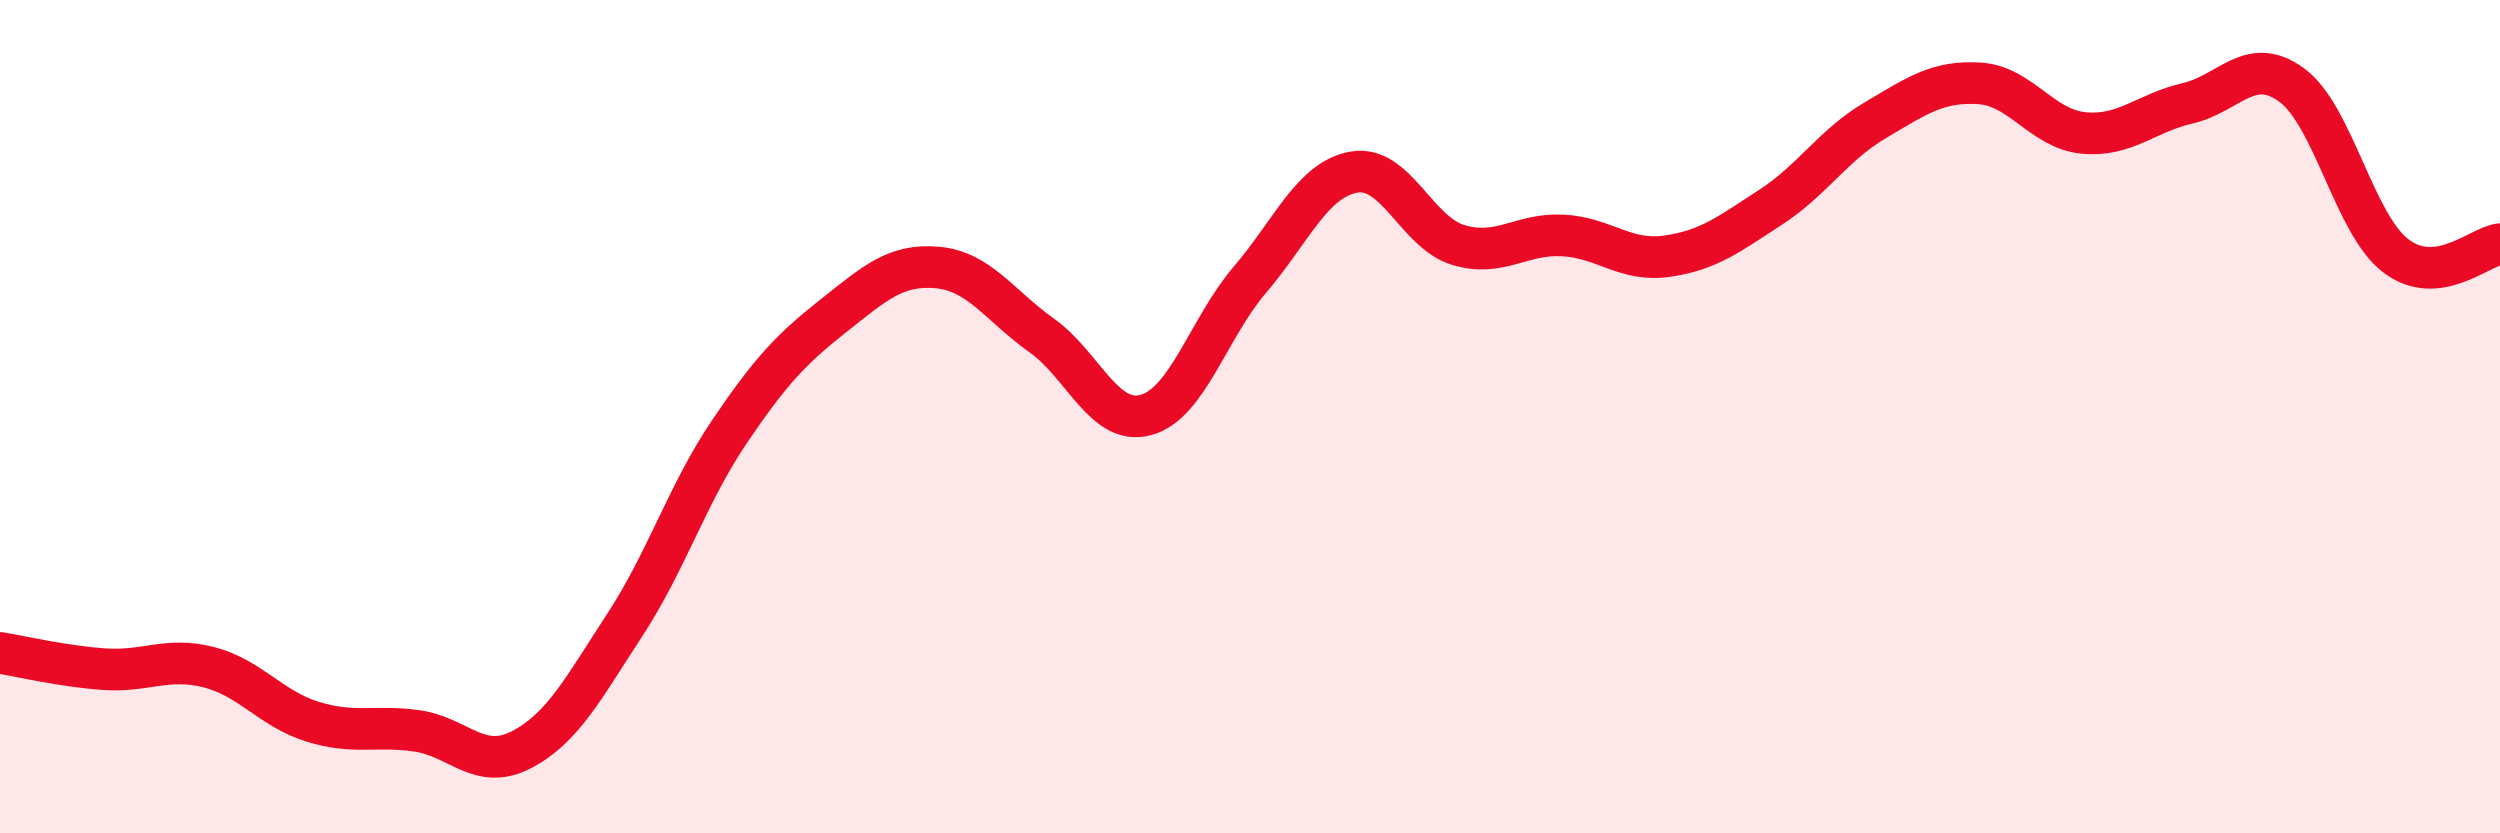
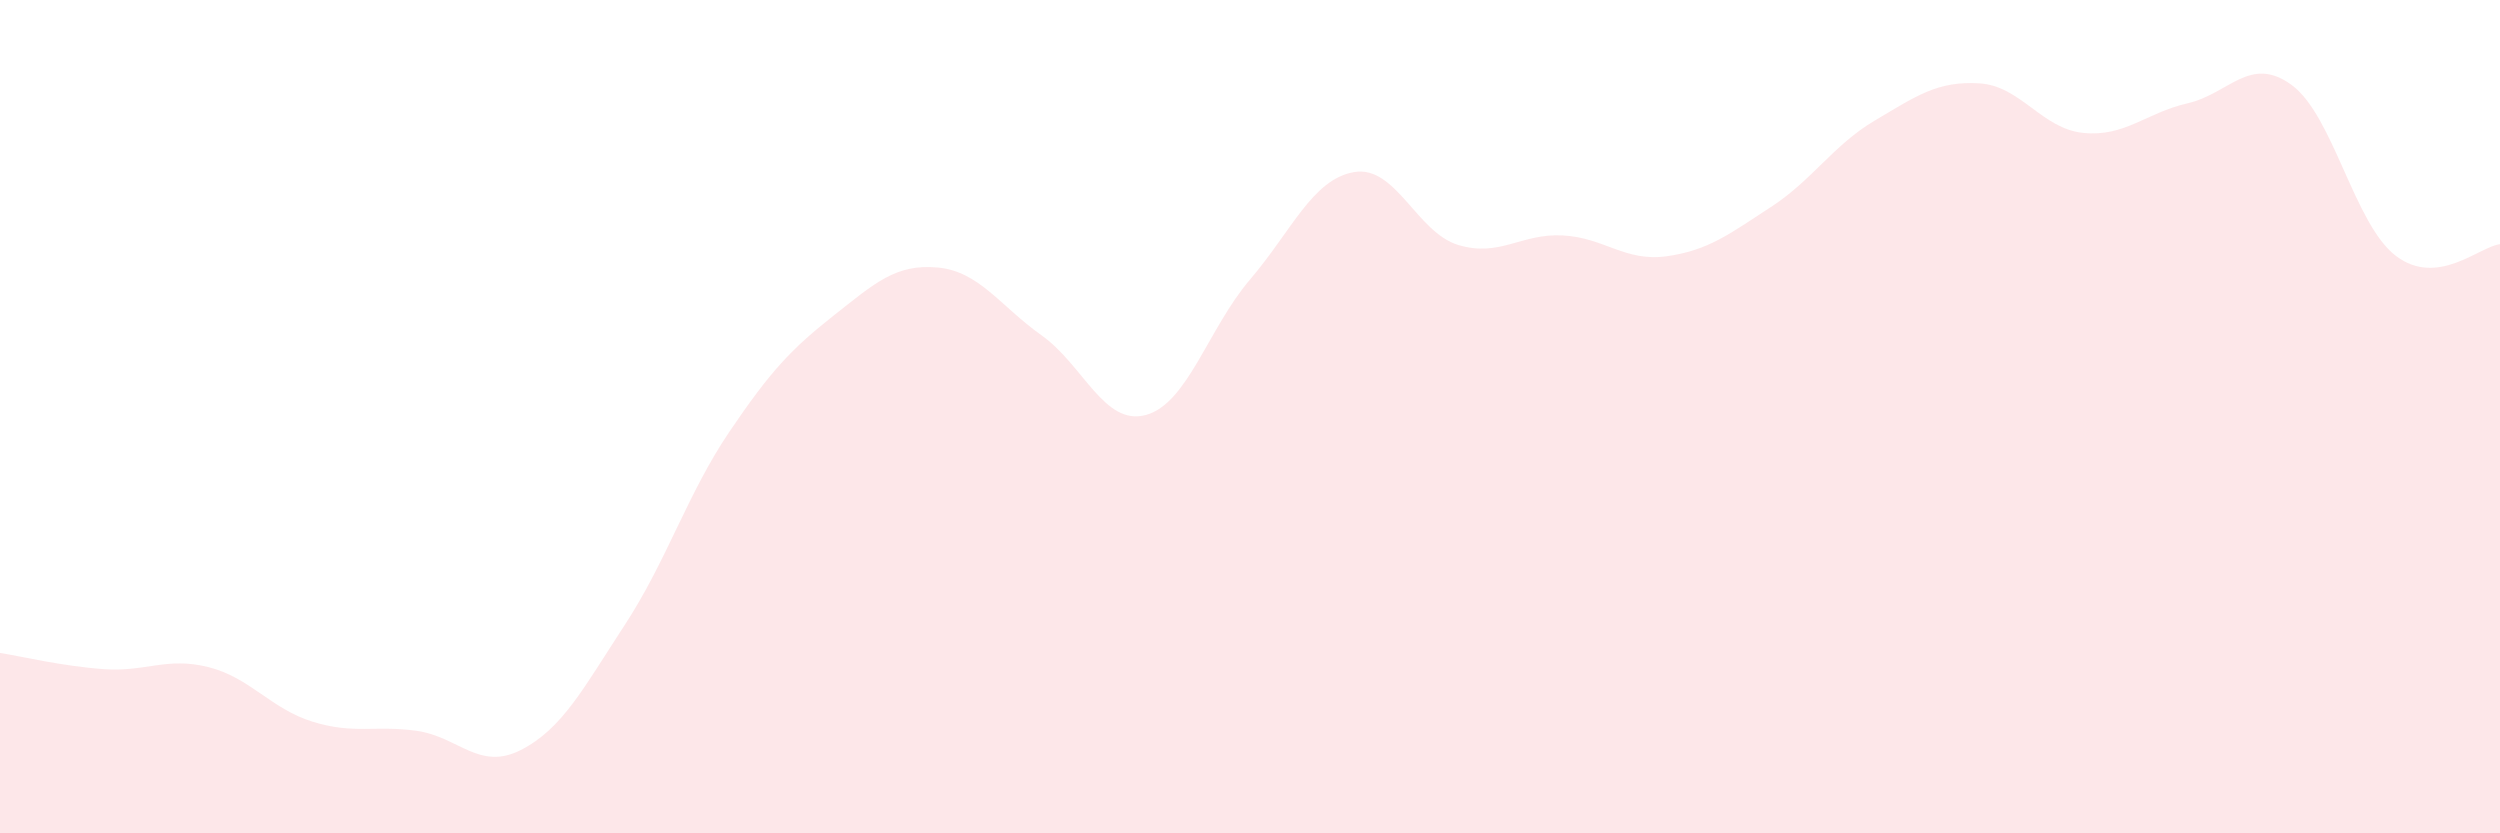
<svg xmlns="http://www.w3.org/2000/svg" width="60" height="20" viewBox="0 0 60 20">
  <path d="M 0,15.67 C 0.5,15.75 1.5,15.99 2.5,16.06 C 3.5,16.13 4,15.76 5,16.01 C 6,16.26 6.5,17.01 7.5,17.32 C 8.5,17.63 9,17.4 10,17.54 C 11,17.68 11.5,18.51 12.5,18 C 13.5,17.49 14,16.52 15,14.99 C 16,13.46 16.5,11.85 17.5,10.37 C 18.5,8.89 19,8.37 20,7.58 C 21,6.79 21.5,6.33 22.5,6.42 C 23.5,6.51 24,7.34 25,8.05 C 26,8.76 26.5,10.23 27.5,9.96 C 28.5,9.69 29,7.88 30,6.71 C 31,5.54 31.5,4.3 32.5,4.13 C 33.5,3.96 34,5.58 35,5.88 C 36,6.18 36.5,5.6 37.5,5.65 C 38.5,5.7 39,6.29 40,6.15 C 41,6.01 41.5,5.62 42.5,4.97 C 43.5,4.32 44,3.48 45,2.89 C 46,2.3 46.5,1.94 47.5,2 C 48.5,2.06 49,3.09 50,3.19 C 51,3.29 51.5,2.71 52.5,2.48 C 53.5,2.25 54,1.31 55,2.04 C 56,2.77 56.5,5.38 57.5,6.14 C 58.5,6.9 59.5,5.92 60,5.86L60 20L0 20Z" fill="#EB0A25" opacity="0.1" stroke-linecap="round" stroke-linejoin="round" />
-   <path d="M 0,15.67 C 0.5,15.75 1.5,15.99 2.5,16.06 C 3.5,16.13 4,15.76 5,16.01 C 6,16.26 6.5,17.01 7.5,17.32 C 8.5,17.63 9,17.4 10,17.54 C 11,17.68 11.5,18.51 12.5,18 C 13.5,17.49 14,16.52 15,14.99 C 16,13.46 16.5,11.85 17.5,10.37 C 18.5,8.89 19,8.37 20,7.58 C 21,6.79 21.5,6.33 22.5,6.42 C 23.5,6.51 24,7.34 25,8.05 C 26,8.76 26.5,10.23 27.5,9.96 C 28.5,9.69 29,7.88 30,6.71 C 31,5.54 31.5,4.3 32.5,4.13 C 33.5,3.96 34,5.58 35,5.88 C 36,6.18 36.5,5.6 37.5,5.65 C 38.5,5.7 39,6.29 40,6.15 C 41,6.01 41.5,5.62 42.5,4.97 C 43.5,4.32 44,3.48 45,2.89 C 46,2.3 46.5,1.94 47.5,2 C 48.5,2.06 49,3.09 50,3.19 C 51,3.29 51.5,2.71 52.5,2.48 C 53.5,2.25 54,1.31 55,2.04 C 56,2.77 56.5,5.38 57.5,6.14 C 58.5,6.9 59.5,5.92 60,5.86" stroke="#EB0A25" stroke-width="1" fill="none" stroke-linecap="round" stroke-linejoin="round" />
</svg>